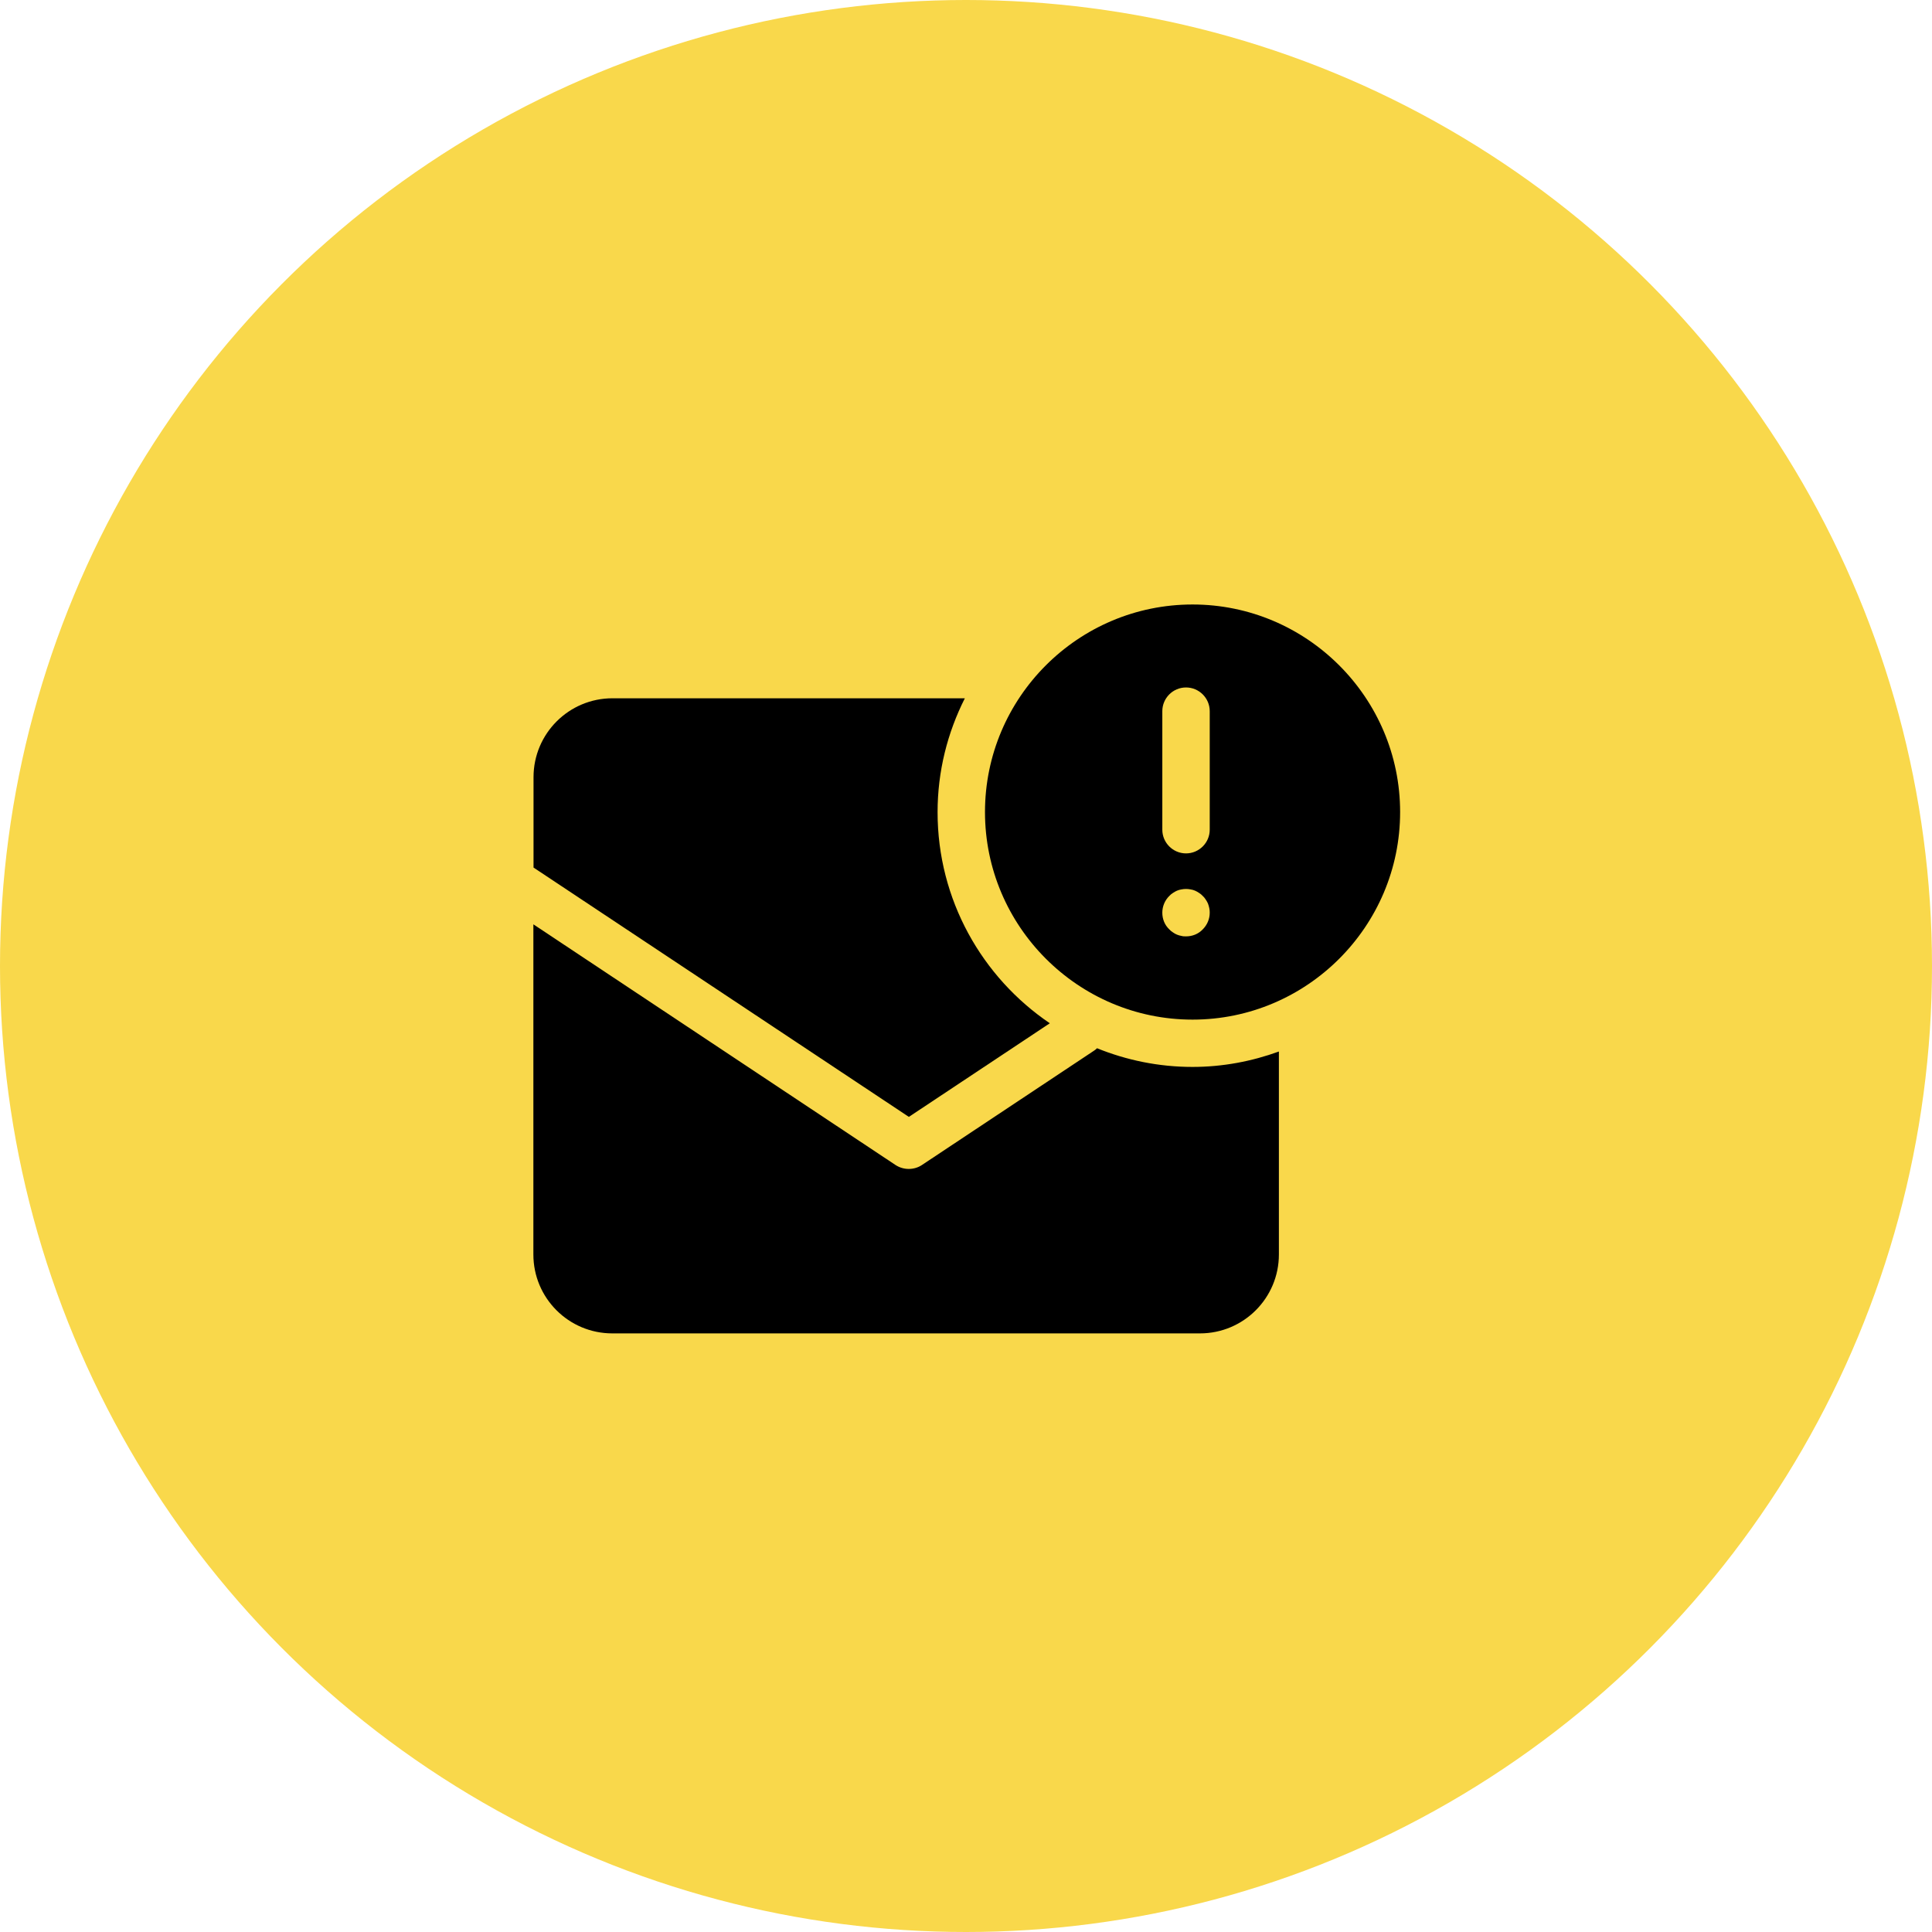
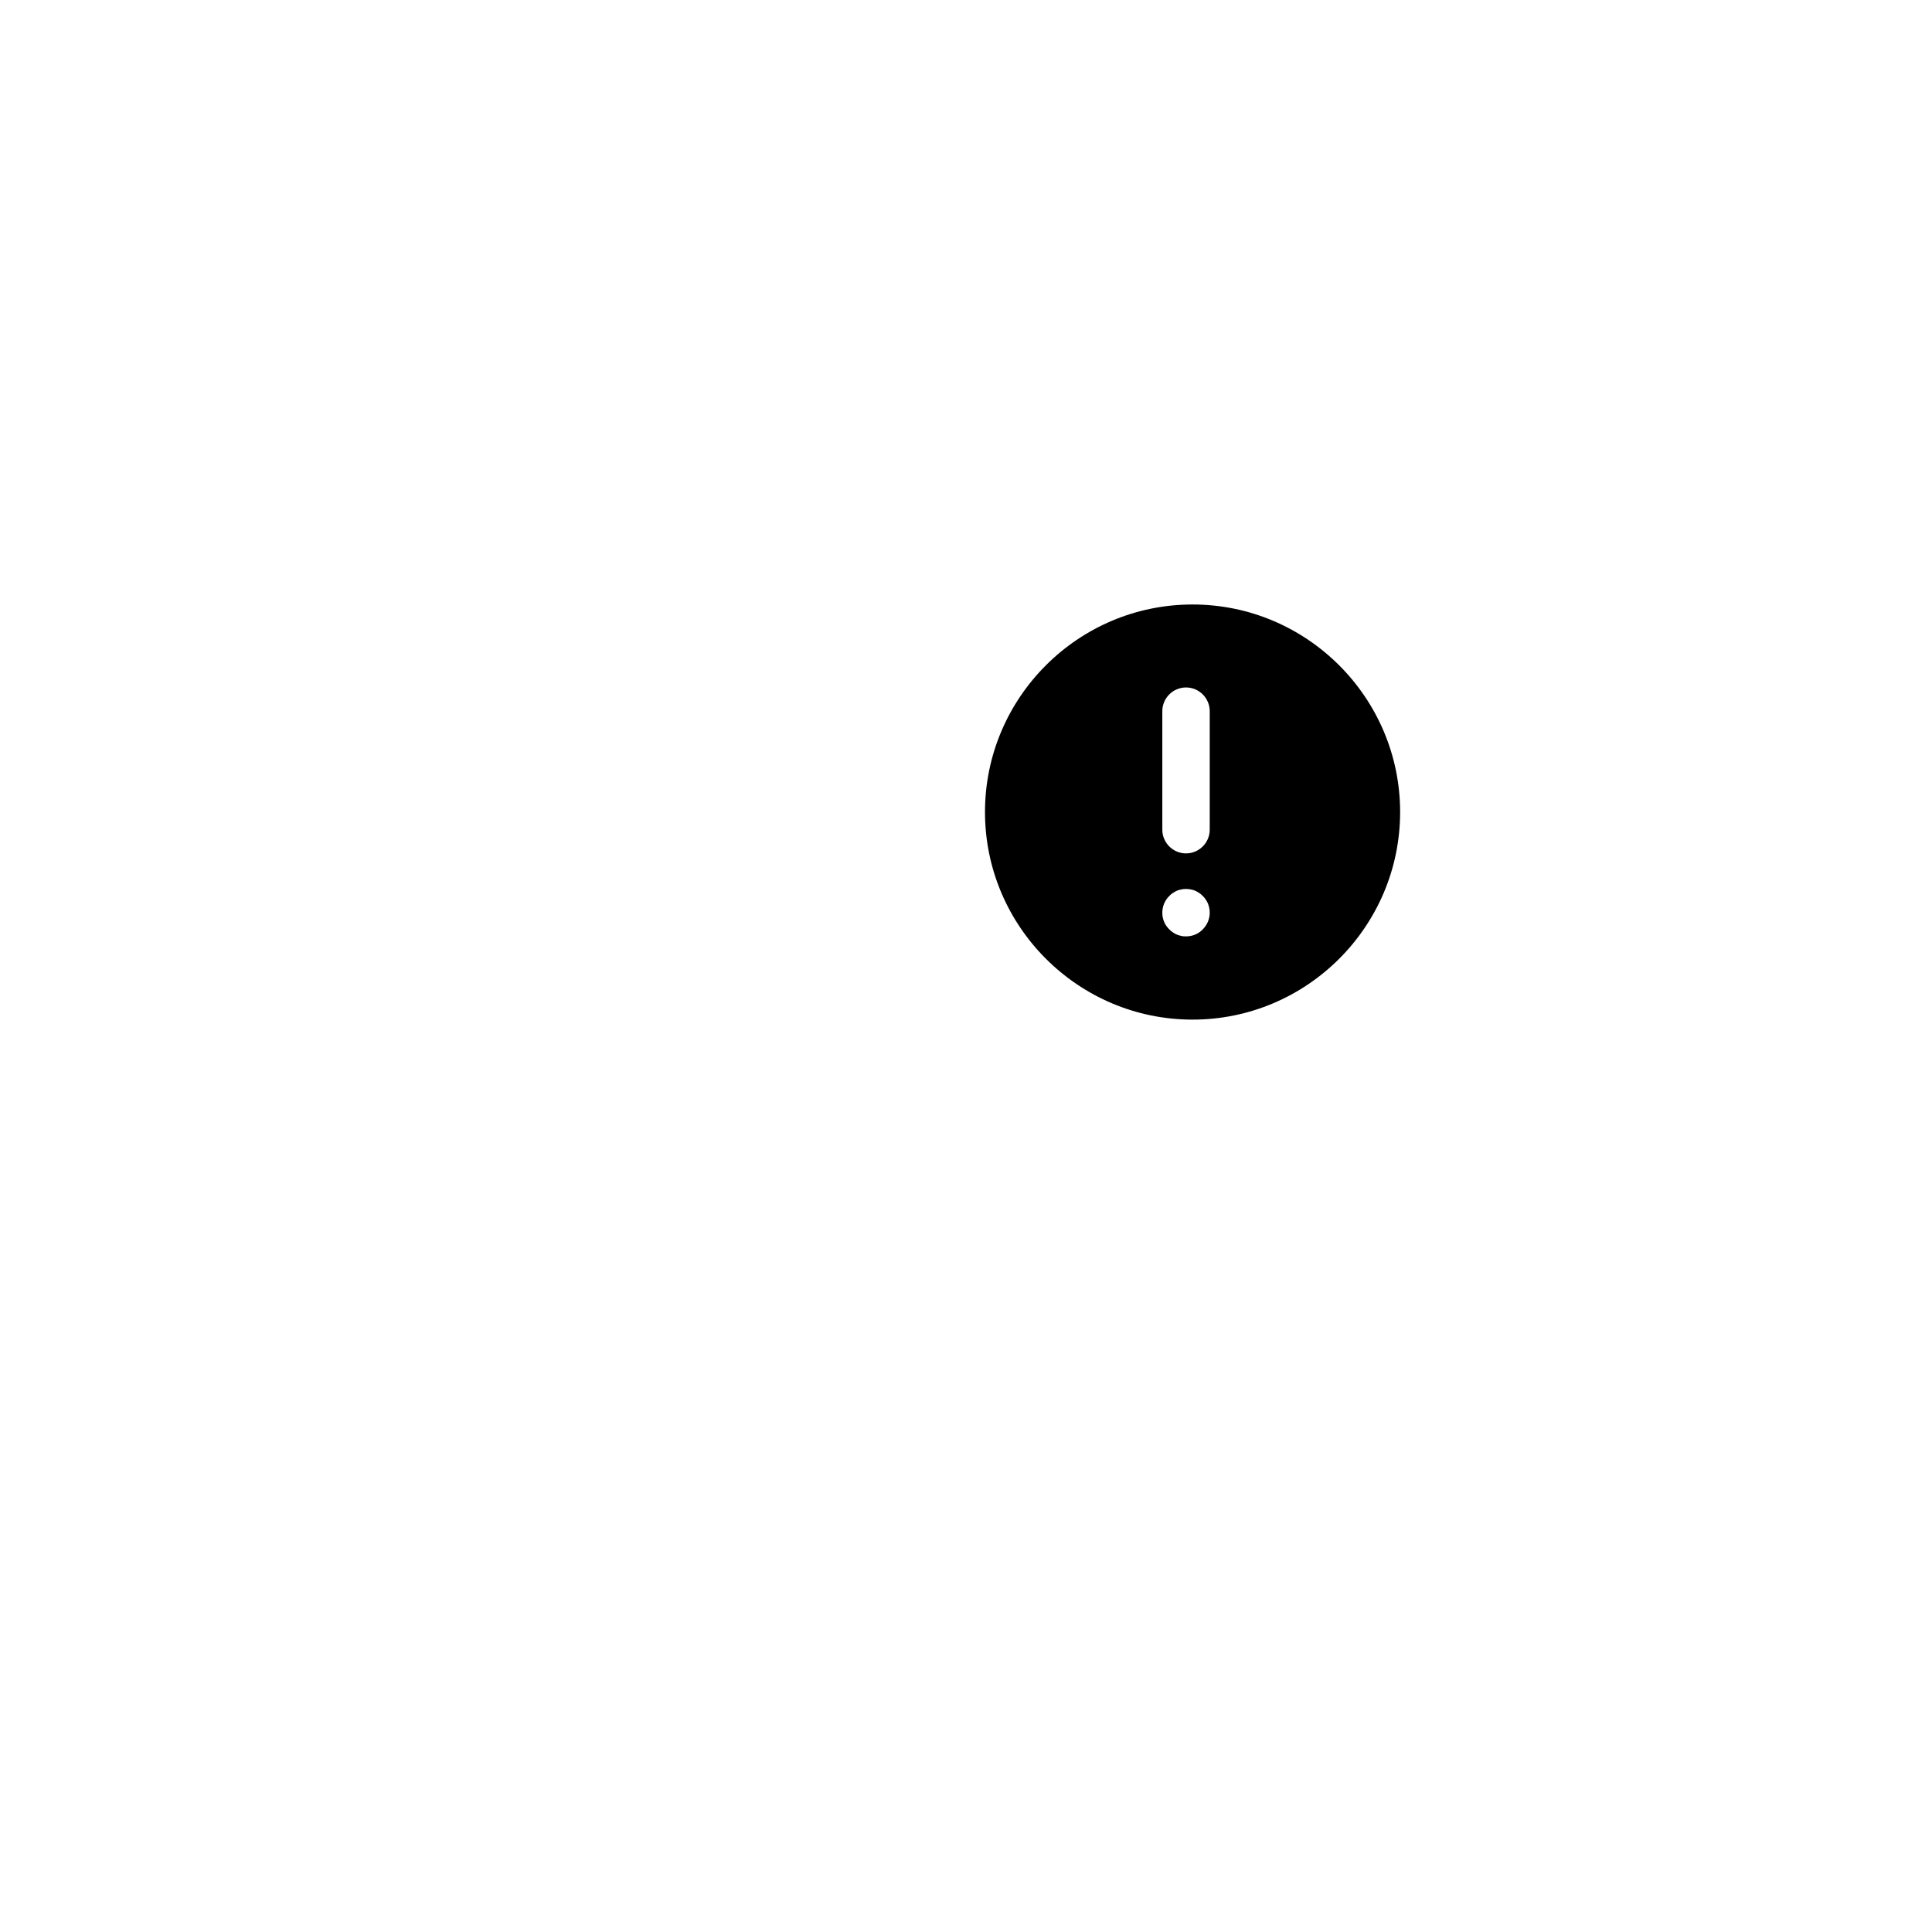
<svg xmlns="http://www.w3.org/2000/svg" width="163" height="163" viewBox="0 0 163 163" fill="none">
-   <circle cx="81.5" cy="81.5" r="81.5" fill="#F9D84B" />
-   <path d="M45.008 73.191L76.68 94.23L88.571 86.332C82.86 82.46 79.102 75.921 79.102 68.522C79.102 65.062 79.942 61.804 81.403 58.913H51.673C47.993 58.913 45.013 61.894 45.013 65.573V73.202L45.008 73.191Z" fill="black" />
-   <path d="M92.552 88.441C92.473 88.519 92.391 88.59 92.29 88.652L77.778 98.293C77.45 98.511 77.059 98.621 76.668 98.621C76.278 98.621 75.899 98.511 75.559 98.293L45 77.984V105.836C45 109.515 47.98 112.496 51.66 112.496H101.238C104.918 112.496 107.898 109.515 107.898 105.836V88.715C105.617 89.543 103.168 90.015 100.609 90.015C97.758 90.015 95.039 89.445 92.551 88.437L92.552 88.441Z" fill="black" />
  <path d="M100.614 51C90.953 51 83.102 58.859 83.102 68.512C83.102 78.16 90.961 86.024 100.614 86.024C110.262 86.024 118.126 78.165 118.126 68.512C118.126 58.864 110.266 51 100.614 51ZM101.473 78.41C101.293 78.601 101.075 78.75 100.832 78.851C100.582 78.953 100.332 79 100.063 79C99.934 79 99.801 79 99.672 78.961C99.543 78.941 99.422 78.902 99.293 78.851C99.172 78.801 99.063 78.742 98.953 78.66C98.844 78.59 98.743 78.512 98.653 78.41C98.461 78.23 98.313 78.012 98.211 77.769C98.11 77.519 98.063 77.269 98.063 77C98.063 76.469 98.274 75.961 98.653 75.59C98.743 75.488 98.844 75.41 98.953 75.34C99.063 75.269 99.172 75.199 99.293 75.148C99.422 75.097 99.543 75.058 99.672 75.039C99.934 74.988 100.192 74.988 100.453 75.039C100.582 75.058 100.715 75.097 100.832 75.148C100.953 75.199 101.063 75.269 101.172 75.34C101.282 75.41 101.383 75.488 101.473 75.59C101.574 75.68 101.653 75.781 101.723 75.89C101.793 76 101.864 76.109 101.914 76.23C101.965 76.359 101.992 76.48 102.024 76.609C102.055 76.738 102.063 76.871 102.063 77C102.063 77.531 101.852 78.031 101.473 78.41ZM102.063 70C102.063 71.101 101.164 72 100.063 72C98.961 72 98.063 71.101 98.063 70V60C98.063 58.898 98.961 58 100.063 58C101.164 58 102.063 58.898 102.063 60V70Z" fill="black" />
</svg>